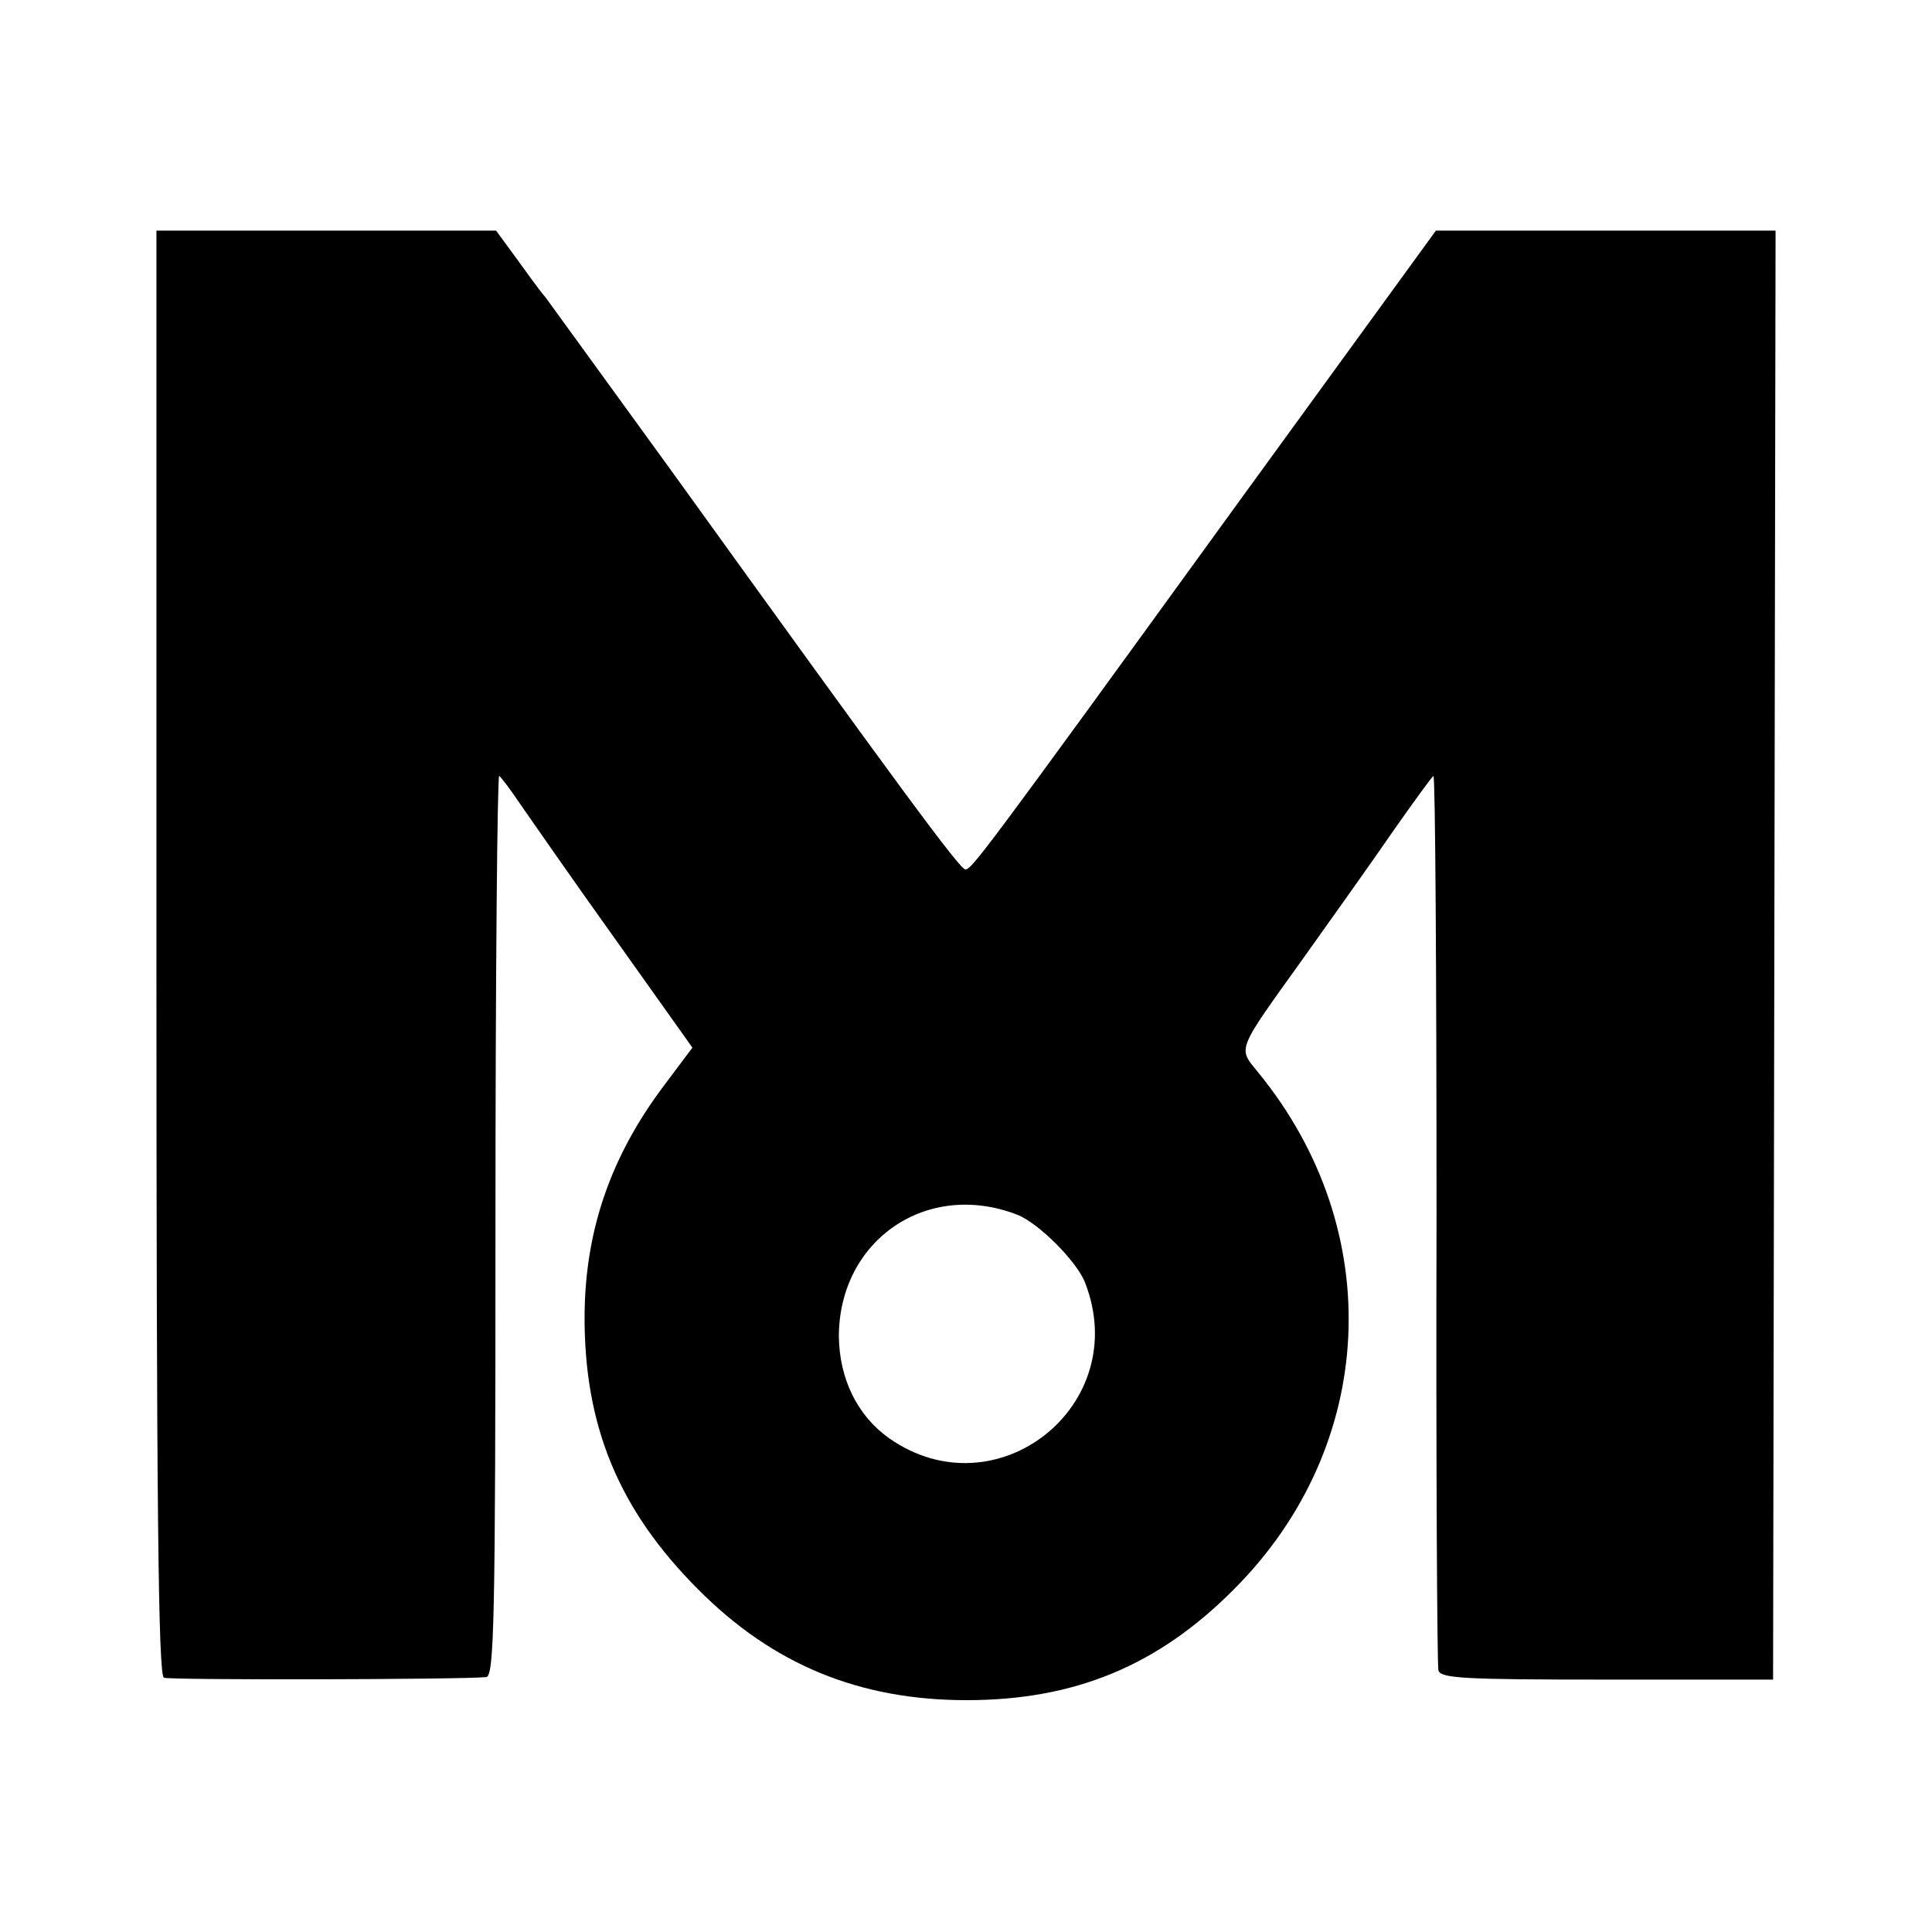
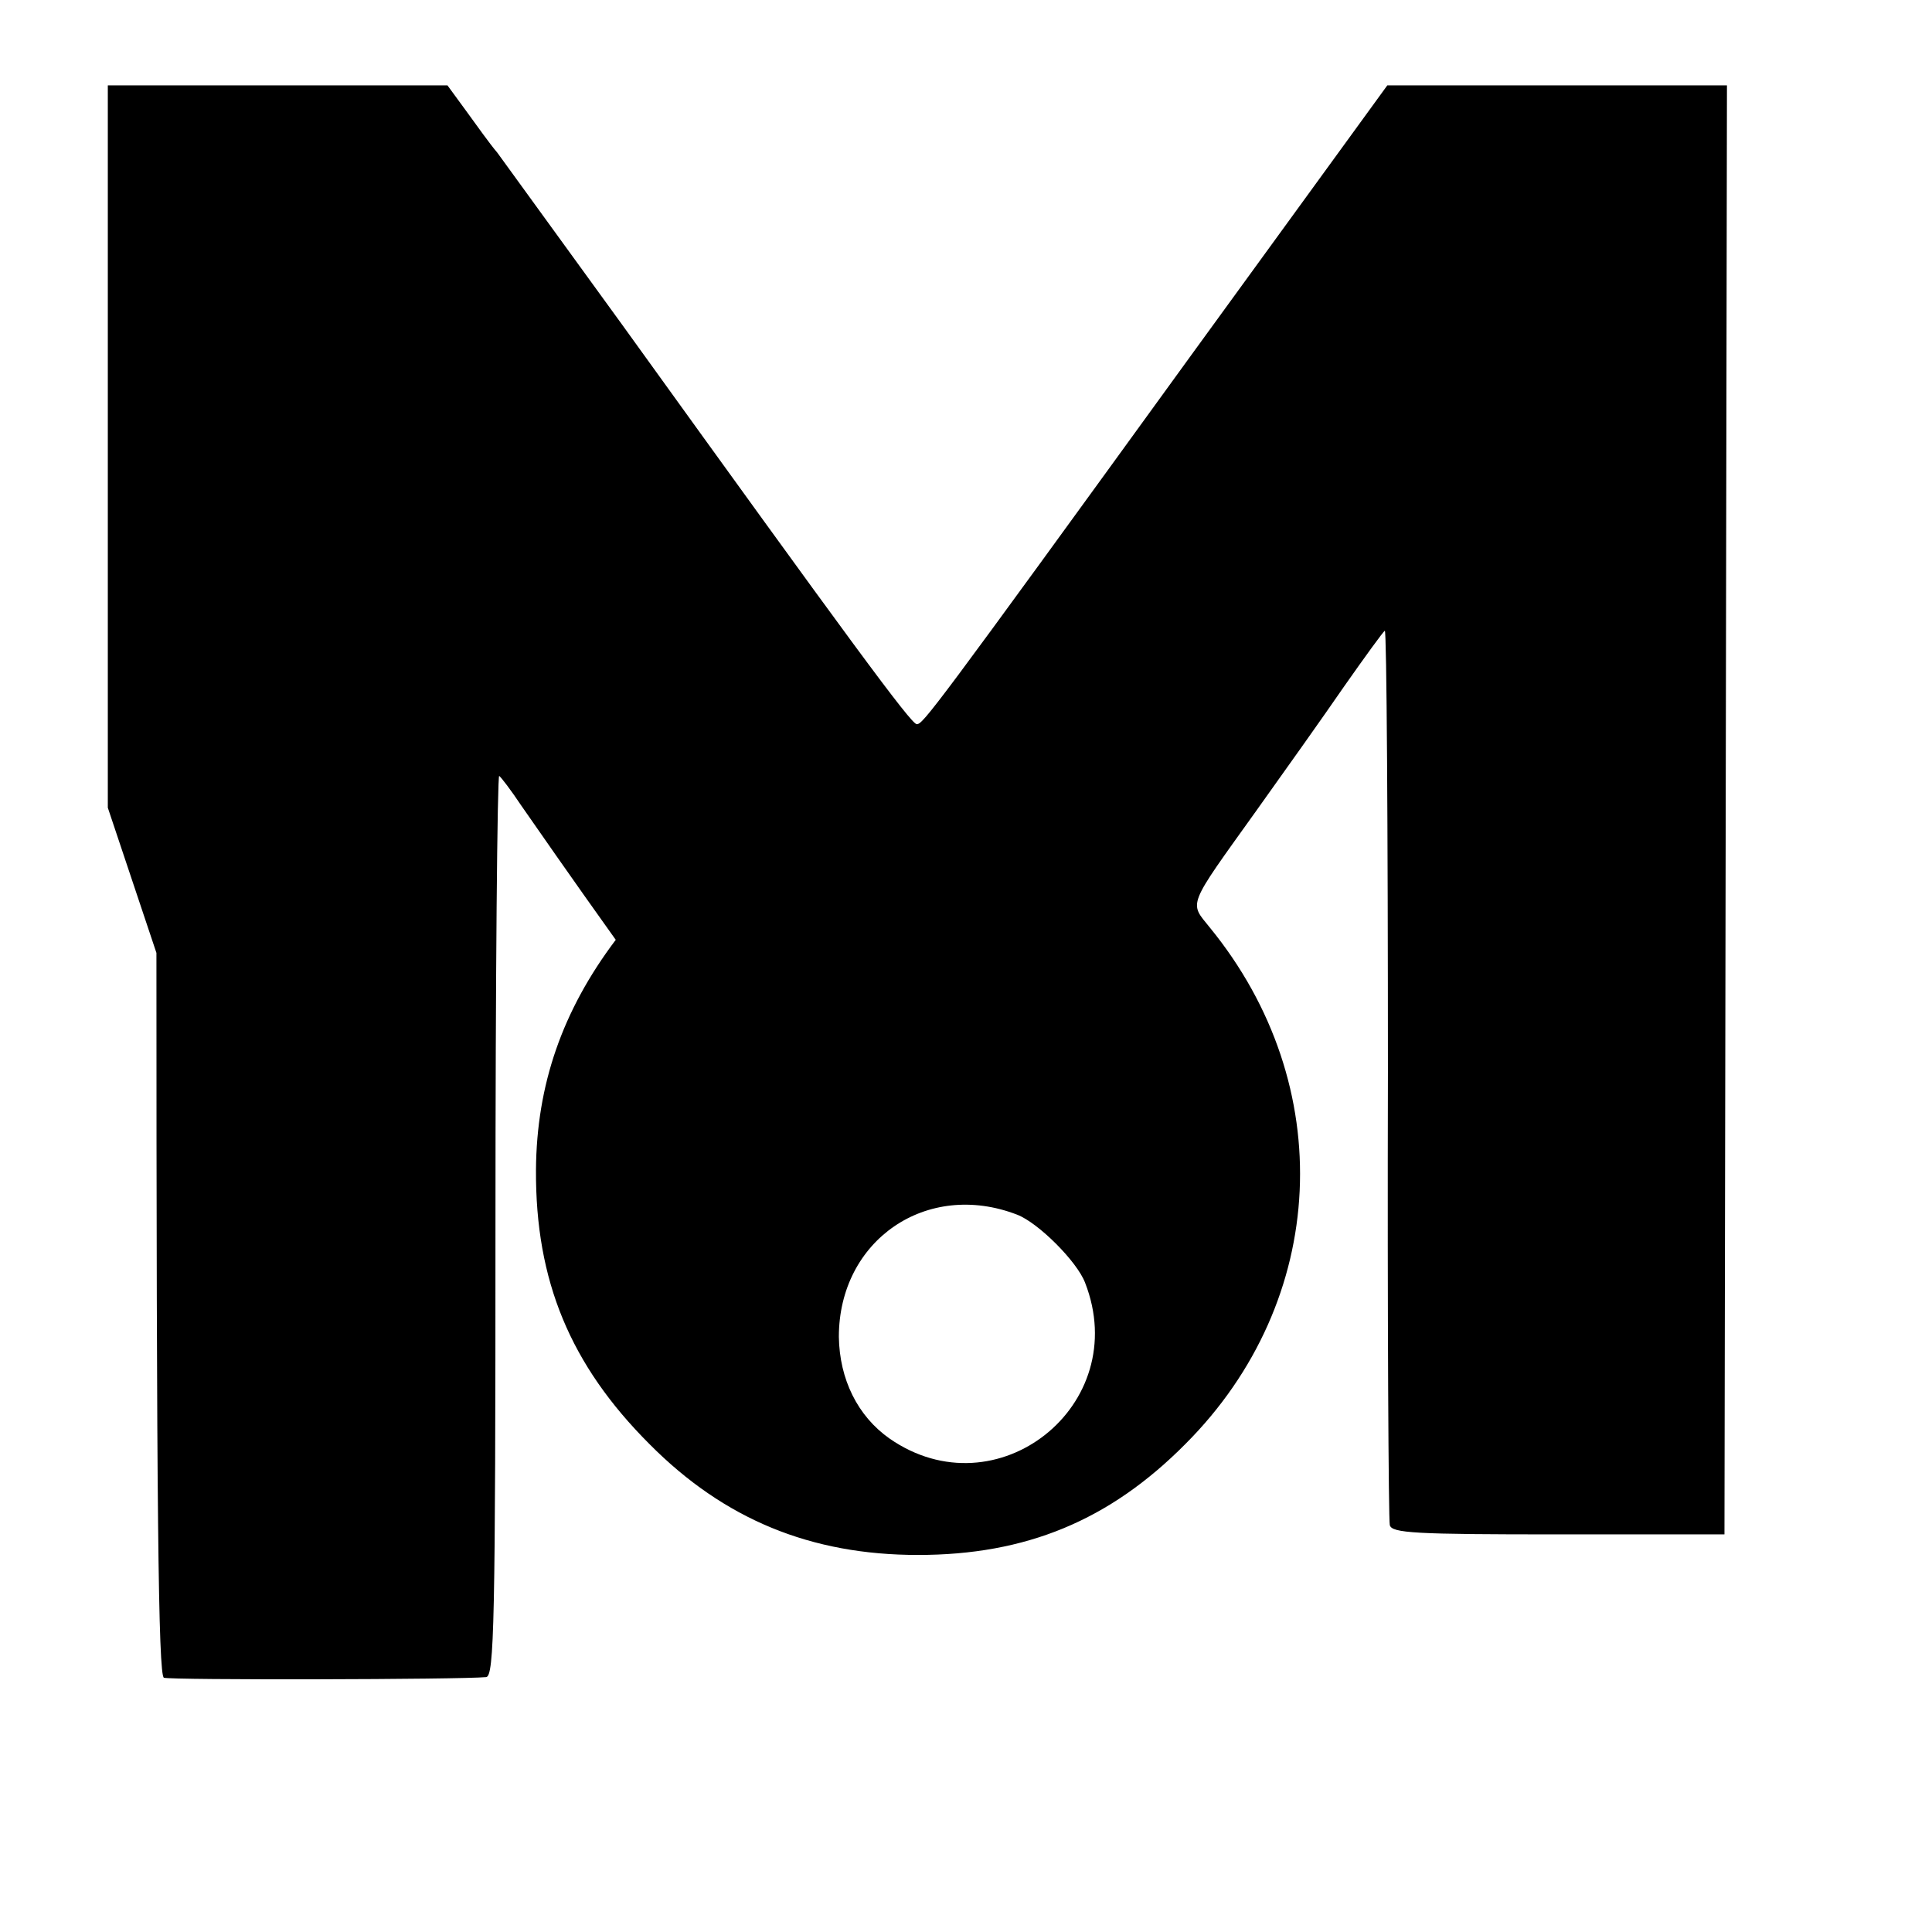
<svg xmlns="http://www.w3.org/2000/svg" version="1.0" width="310pt" height="310pt" viewBox="0 0 310 310" preserveAspectRatio="xMidYMid meet">
  <g transform="translate(0,310) scale(0.1,-0.1)" fill="#000000" stroke="none">
-     <path d="M251 1571 c0 -887 3 -1160 12 -1163 10 -4 476 -3 517 1 13 1 15 87 15 725 0 398 3 723 6 721 3 -2 19 -23 35 -47 16 -23 84 -121 152 -216 l123 -173 -45 -60 c-86 -114 -127 -233 -128 -369 -1 -178 55 -313 182 -440 120 -121 259 -178 431 -178 173 0 307 55 429 178 230 230 246 576 39 829 -33 41 -37 31 74 186 45 63 109 153 142 201 33 47 62 87 65 89 3 2 5 -317 5 -708 -1 -392 1 -719 3 -727 3 -13 40 -15 270 -15 l267 0 2 1163 2 1162 -273 0 -272 0 -314 -432 c-416 -574 -431 -593 -441 -593 -9 0 -106 132 -472 640 -100 138 -190 262 -201 277 -12 14 -34 45 -50 67 l-30 41 -272 0 -273 0 0 -1159z m1381 -420 c34 -13 96 -75 109 -109 77 -197 -142 -370 -314 -250 -51 36 -80 95 -81 163 0 155 141 252 286 196z" />
+     <path d="M251 1571 c0 -887 3 -1160 12 -1163 10 -4 476 -3 517 1 13 1 15 87 15 725 0 398 3 723 6 721 3 -2 19 -23 35 -47 16 -23 84 -121 152 -216 c-86 -114 -127 -233 -128 -369 -1 -178 55 -313 182 -440 120 -121 259 -178 431 -178 173 0 307 55 429 178 230 230 246 576 39 829 -33 41 -37 31 74 186 45 63 109 153 142 201 33 47 62 87 65 89 3 2 5 -317 5 -708 -1 -392 1 -719 3 -727 3 -13 40 -15 270 -15 l267 0 2 1163 2 1162 -273 0 -272 0 -314 -432 c-416 -574 -431 -593 -441 -593 -9 0 -106 132 -472 640 -100 138 -190 262 -201 277 -12 14 -34 45 -50 67 l-30 41 -272 0 -273 0 0 -1159z m1381 -420 c34 -13 96 -75 109 -109 77 -197 -142 -370 -314 -250 -51 36 -80 95 -81 163 0 155 141 252 286 196z" />
  </g>
</svg>